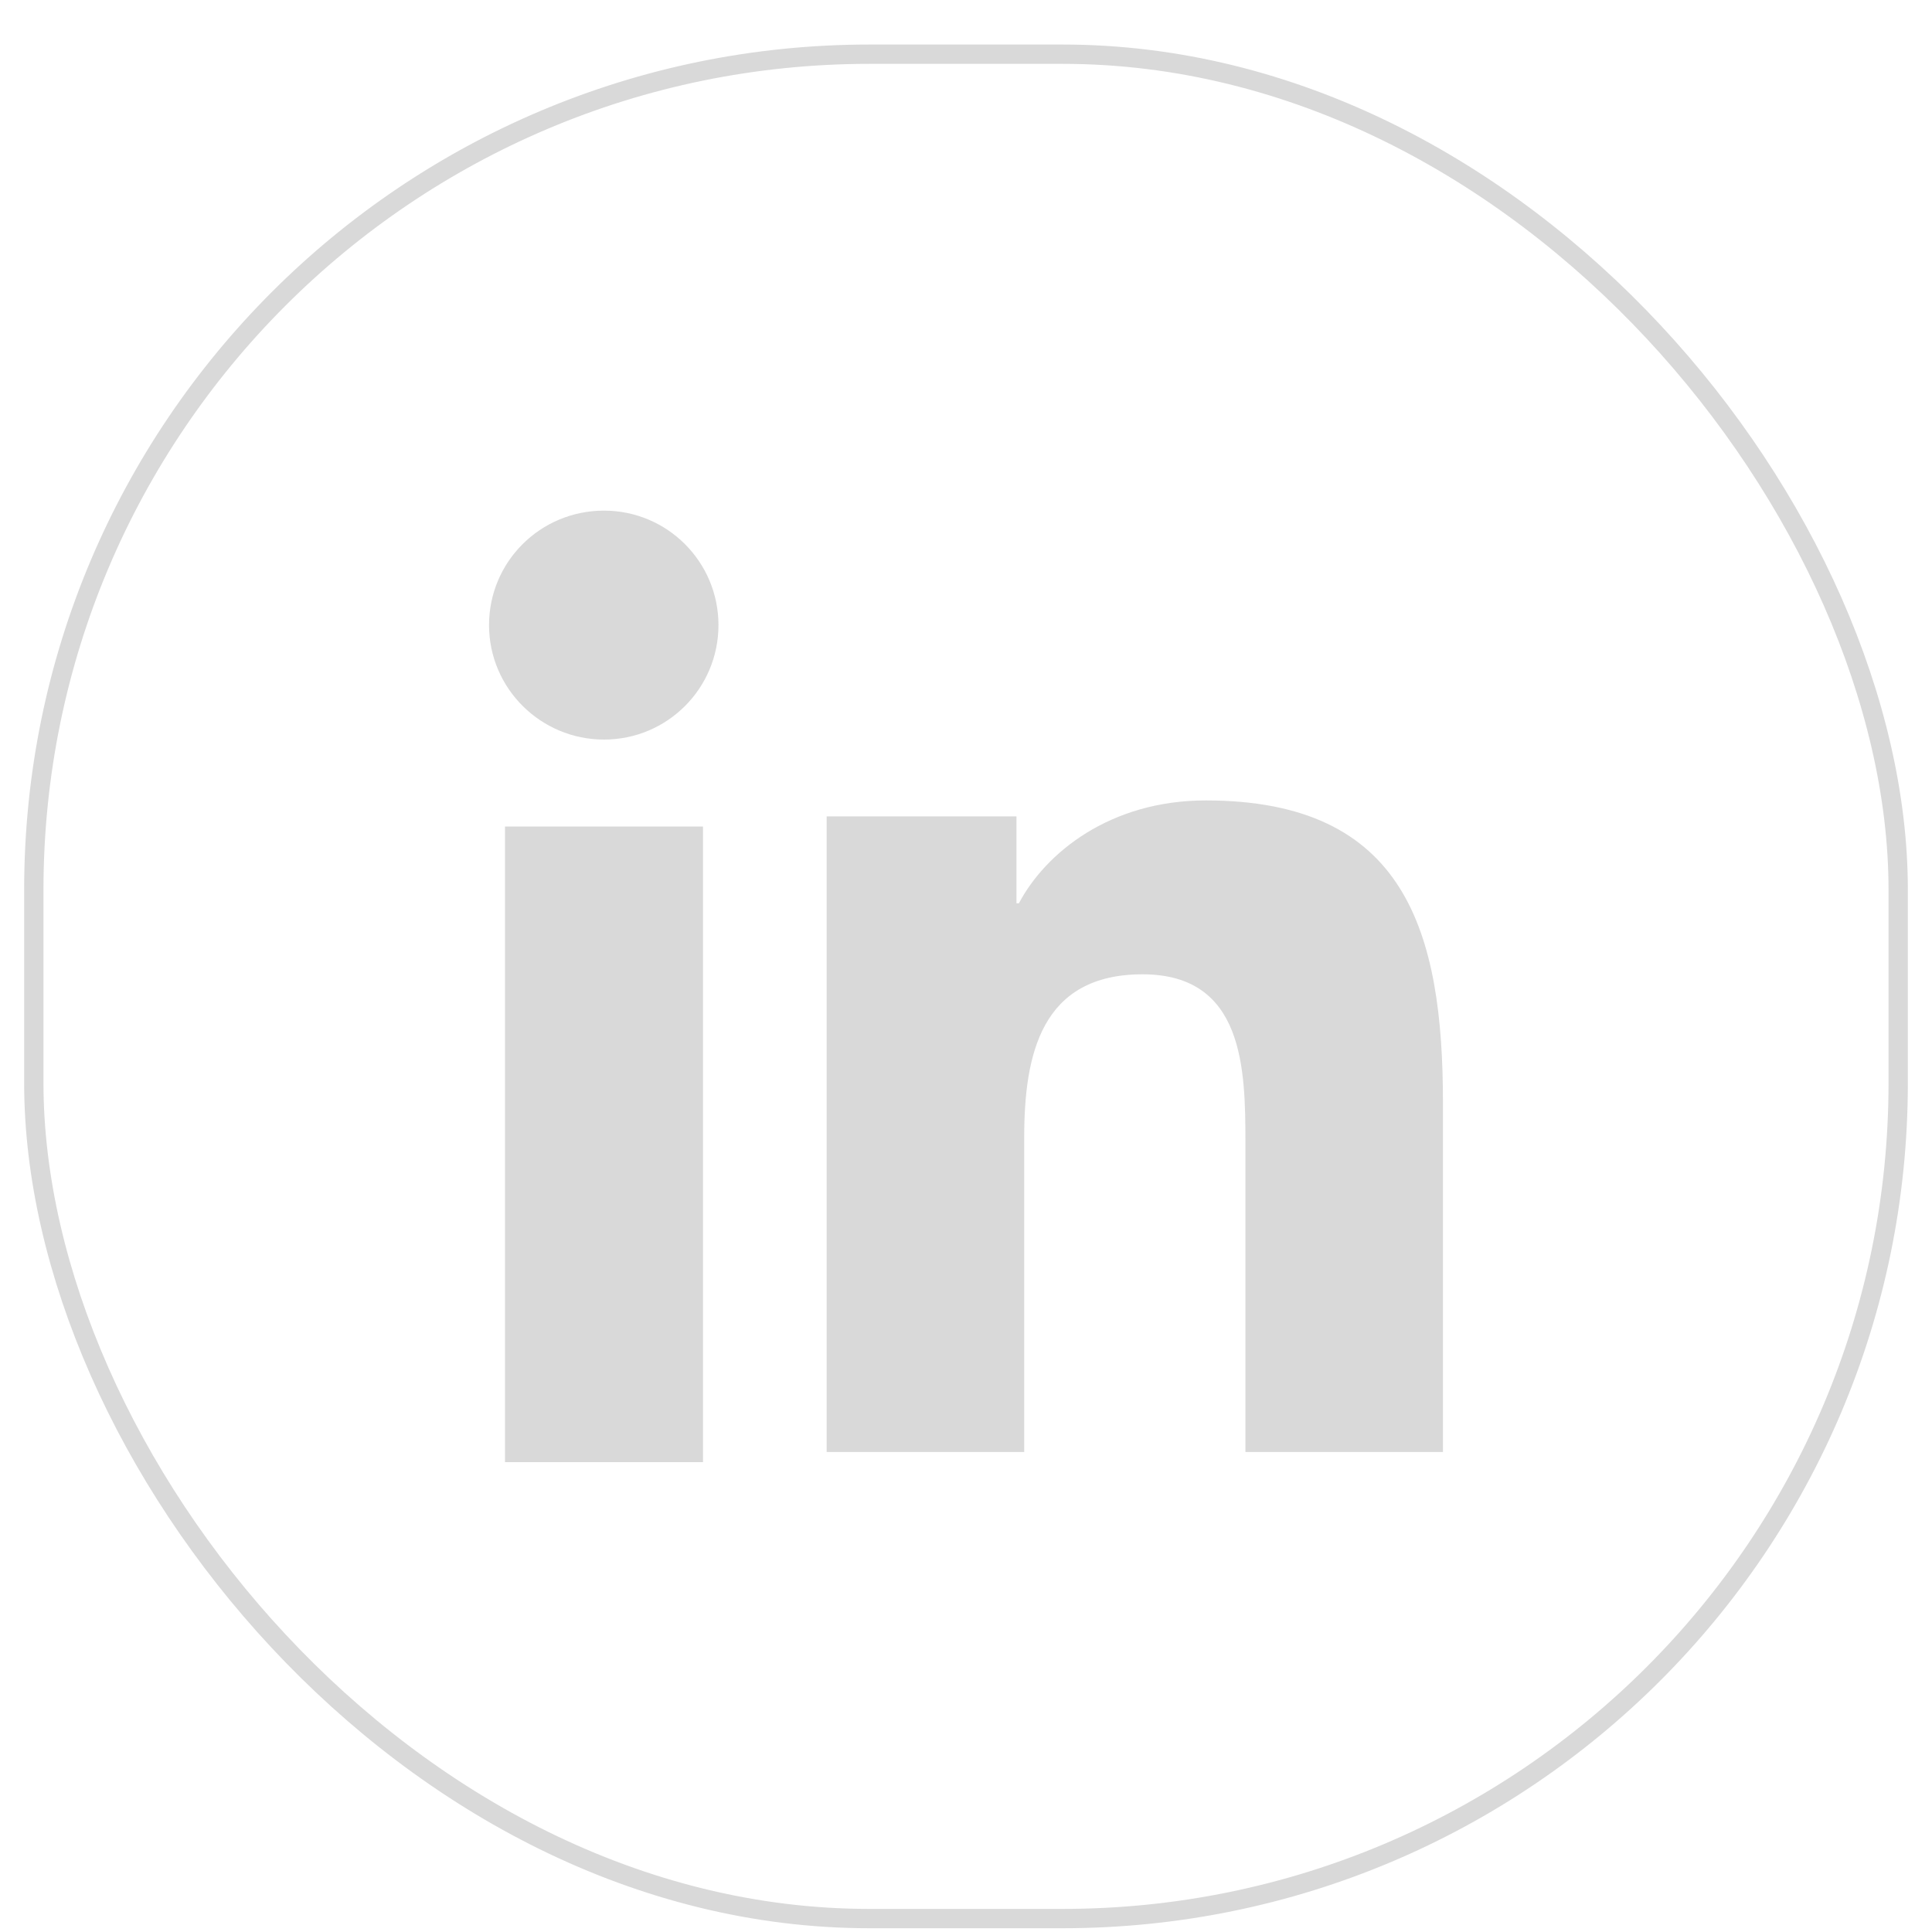
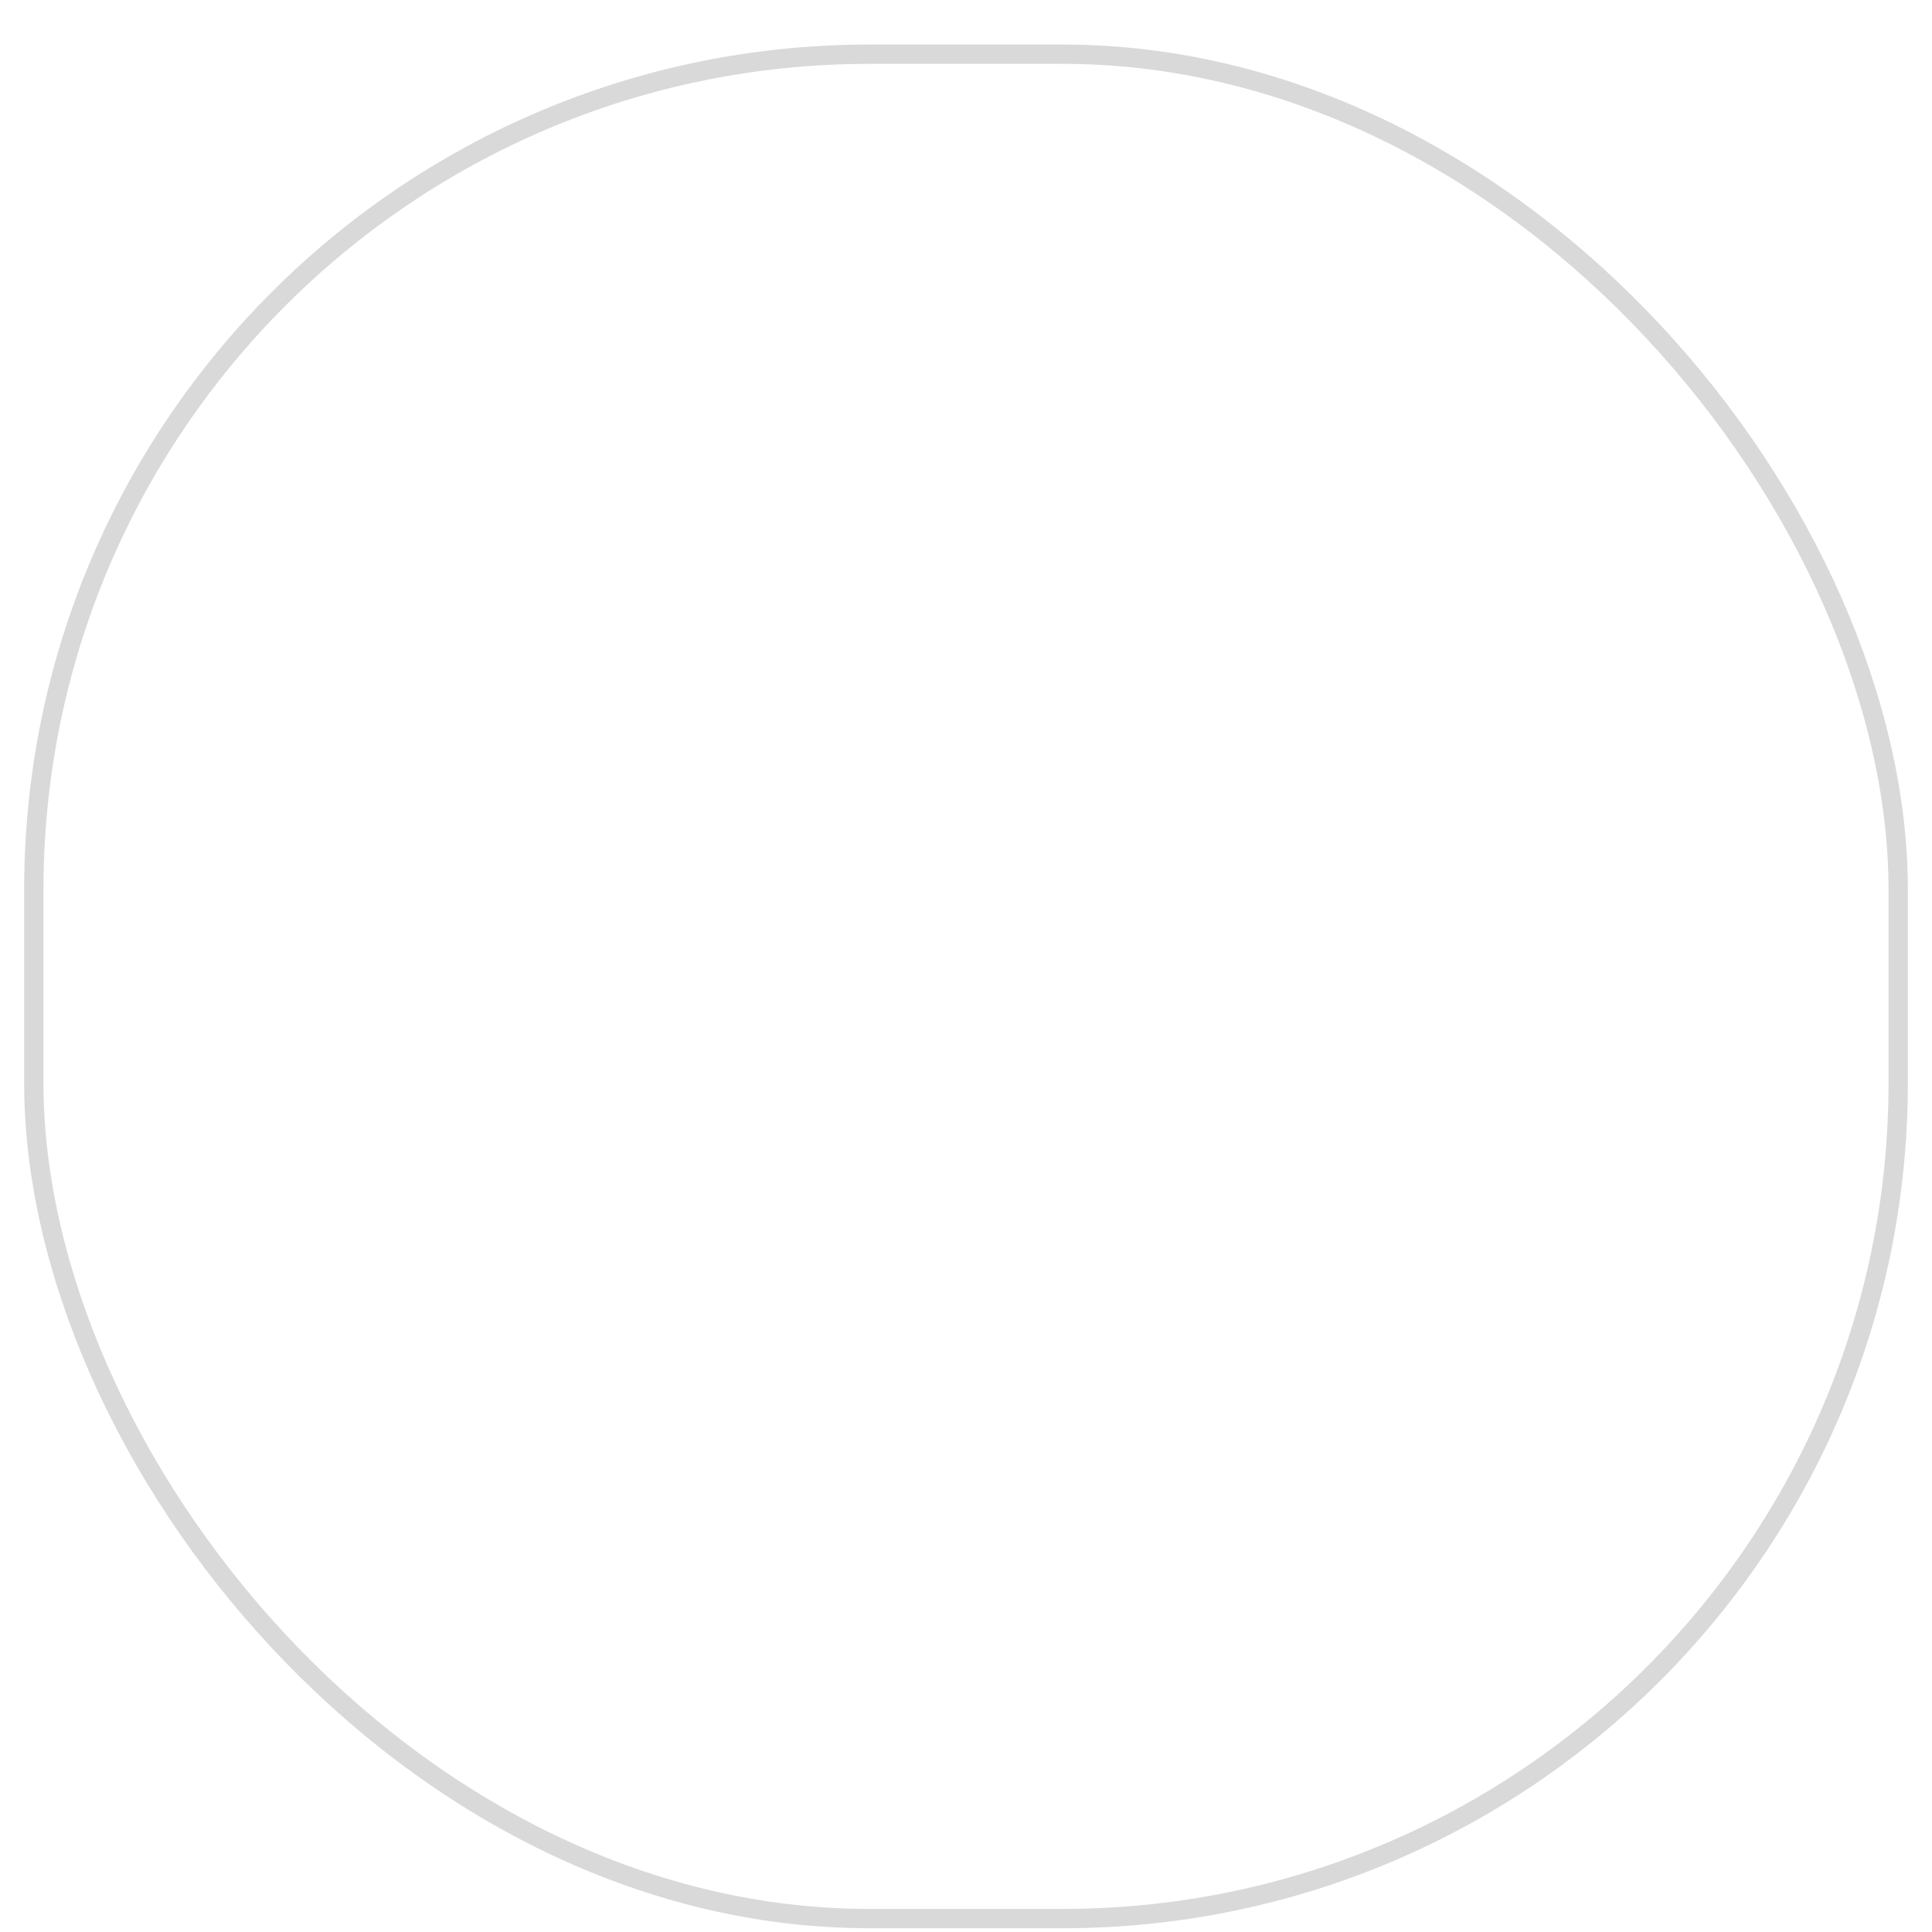
<svg xmlns="http://www.w3.org/2000/svg" width="40" height="40" viewBox="0 0 40 40" fill="none">
  <rect x="0.7" y="1.122" width="38.6" height="38.6" rx="17.3" stroke="#D9D9D9" stroke-width="0.4" />
-   <path d="M10.455 17.112H14.555V30.272H10.455V17.112ZM12.505 10.572C13.815 10.572 14.875 11.632 14.875 12.942C14.875 14.252 13.815 15.312 12.505 15.312C11.195 15.312 10.125 14.252 10.125 12.942C10.125 11.632 11.185 10.572 12.505 10.572Z" fill="#D9D9D9" />
-   <path d="M21.045 16.902V18.702H21.095C21.645 17.662 22.975 16.572 24.965 16.572C29.105 16.572 29.875 19.292 29.875 22.842V30.062H25.785V23.662C25.785 22.132 25.755 20.172 23.655 20.172C21.555 20.172 21.205 21.832 21.205 23.552V30.062H17.115V16.902H21.045Z" fill="#D9D9D9" />
</svg>